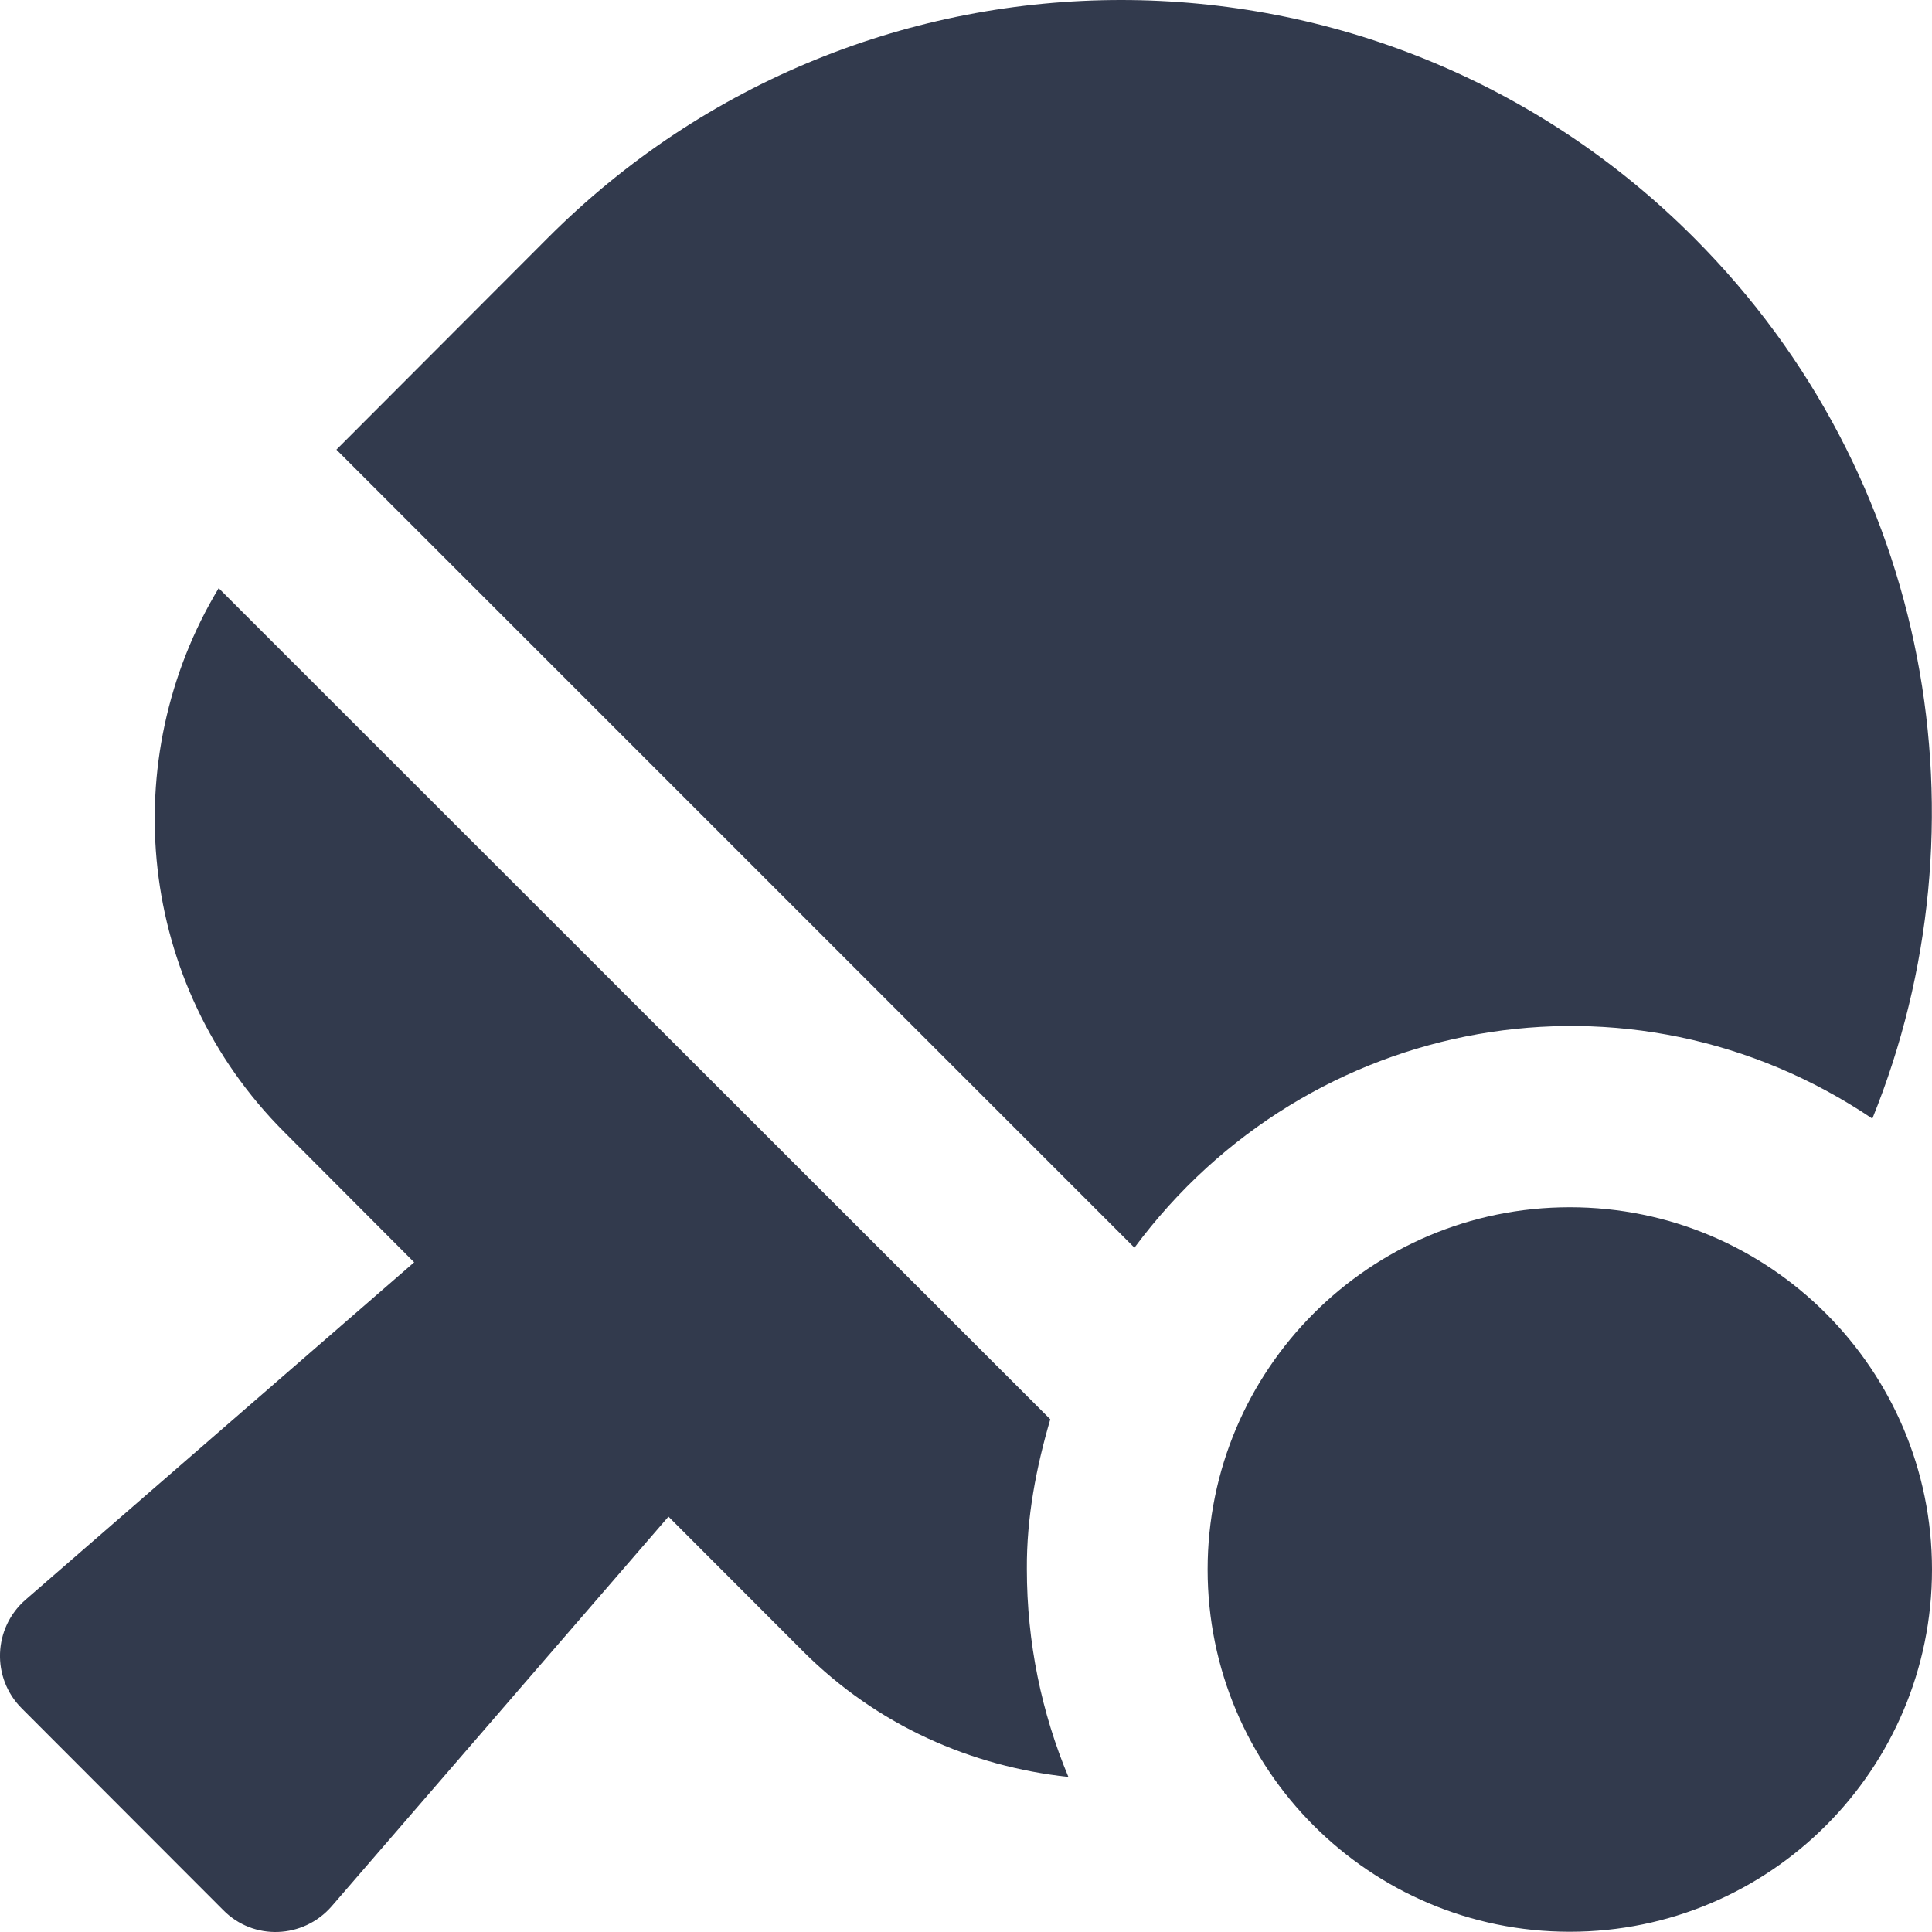
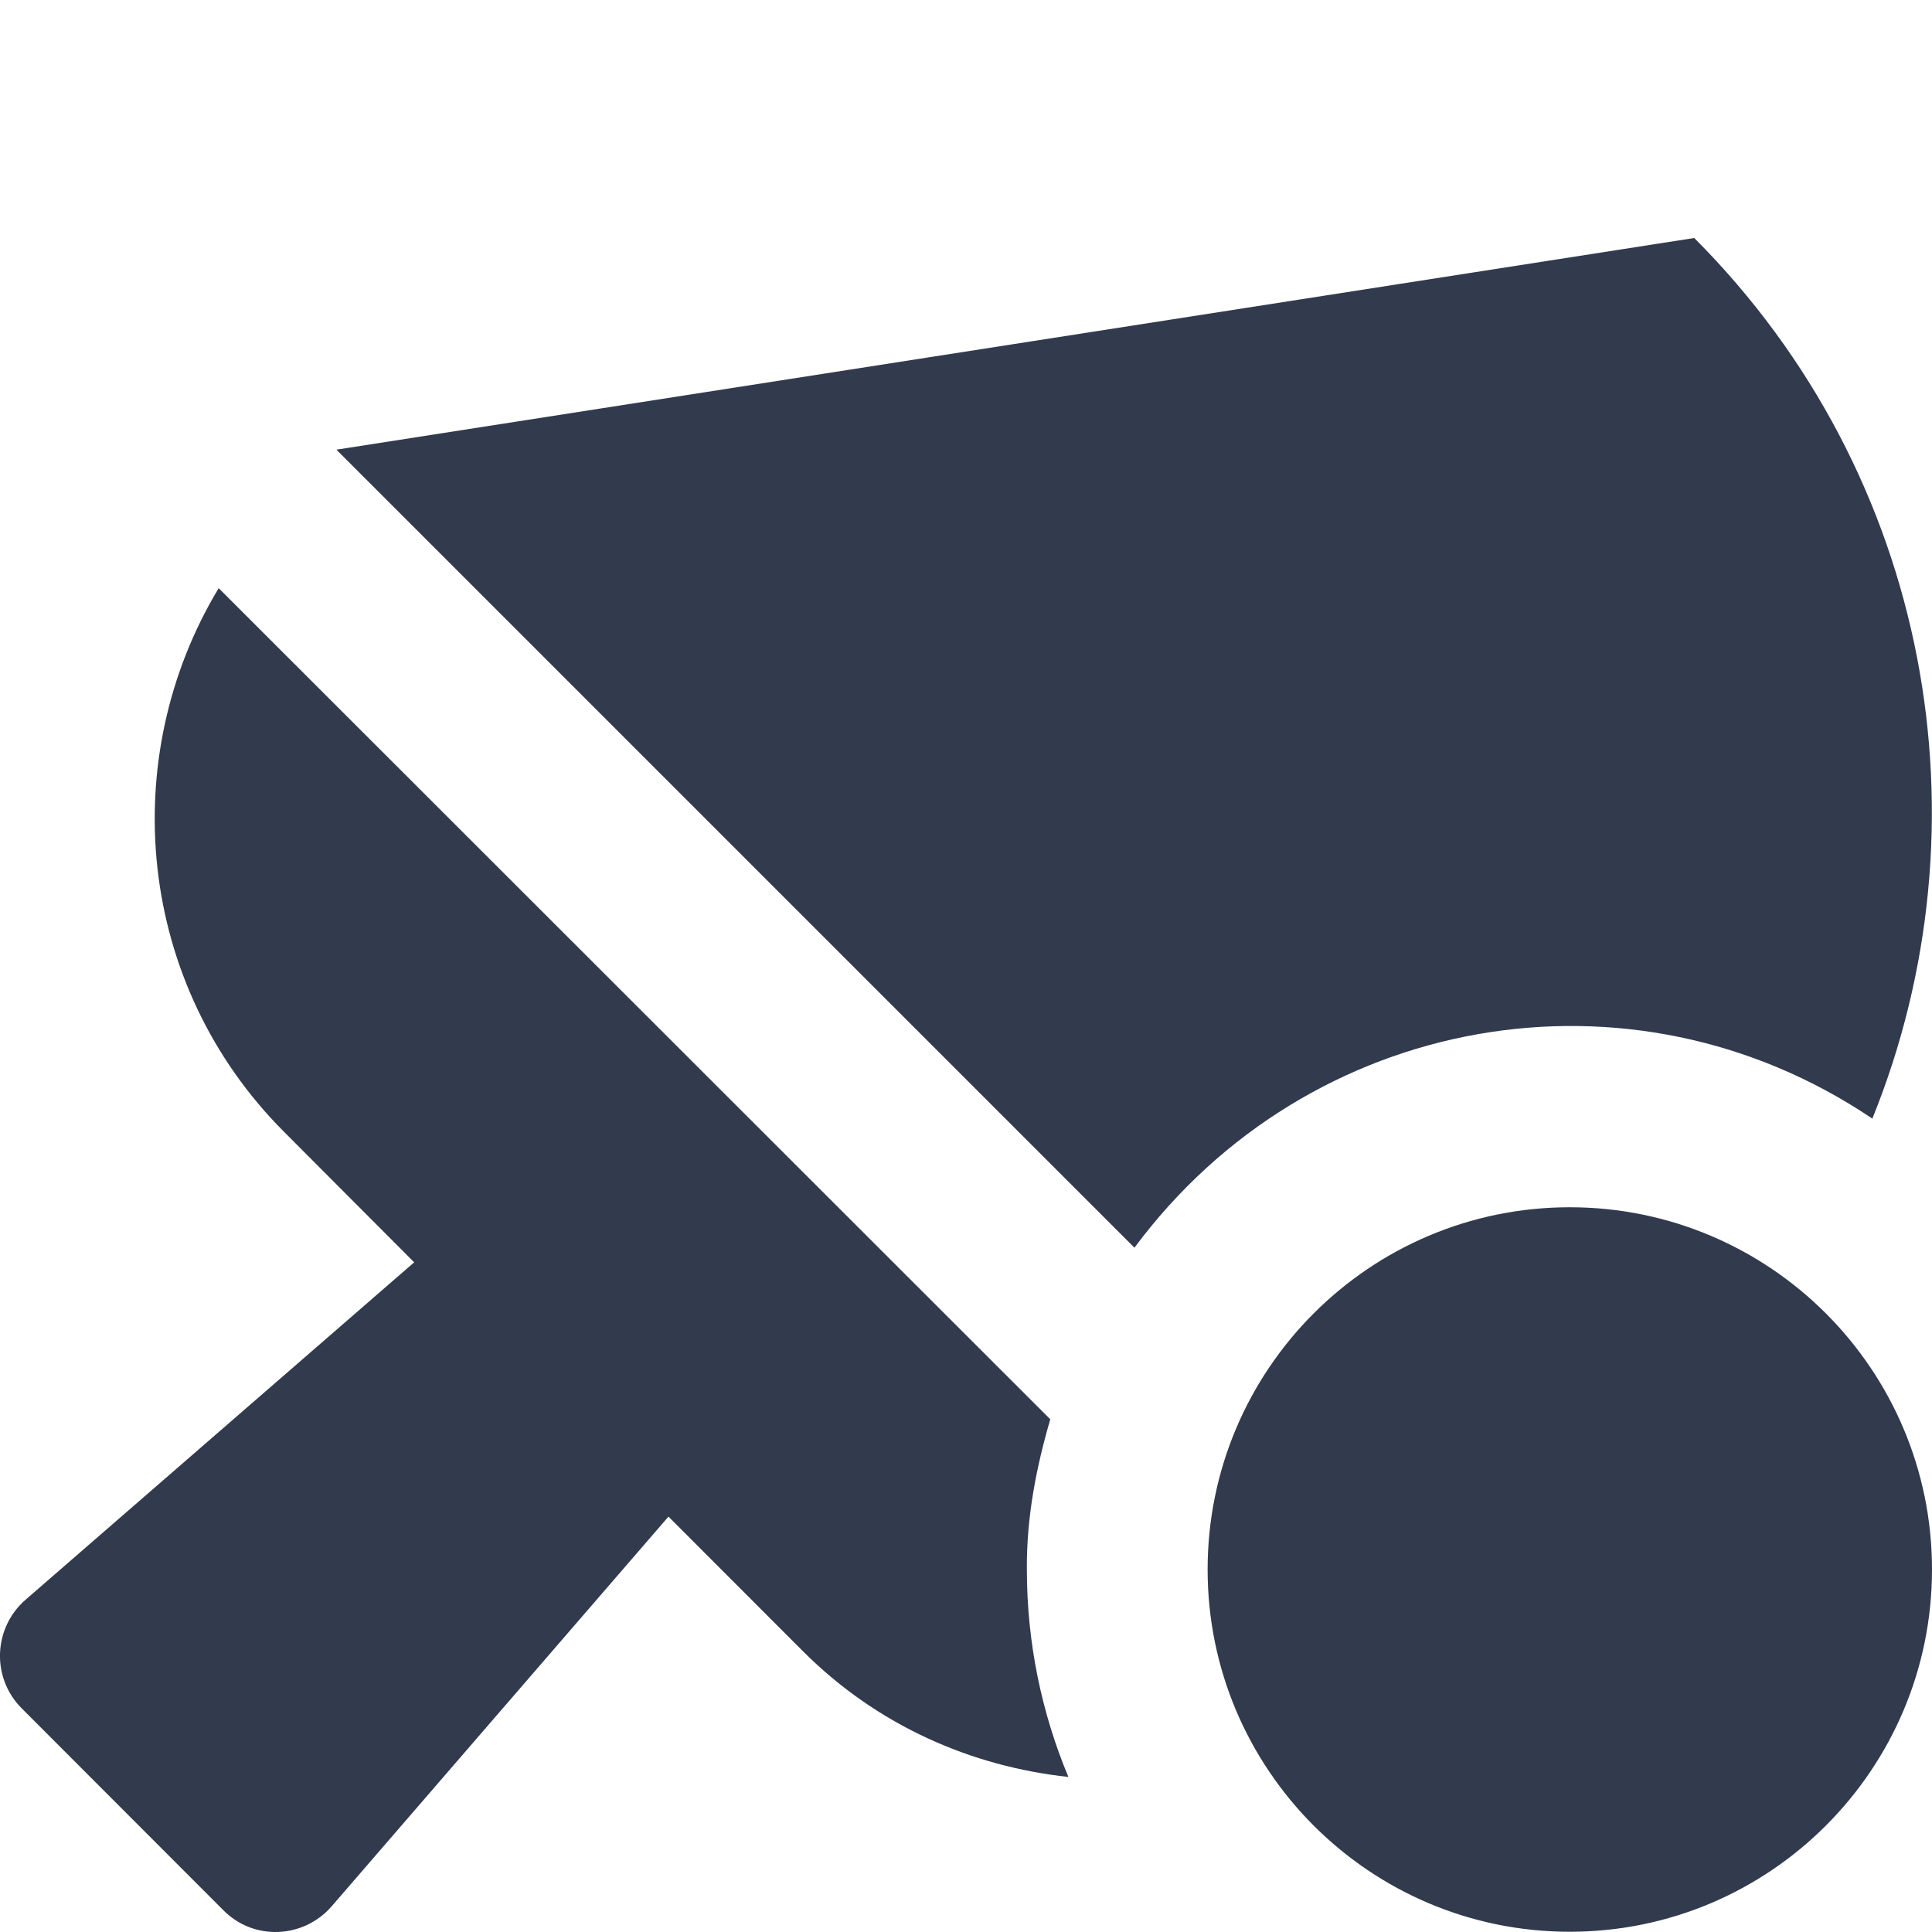
<svg xmlns="http://www.w3.org/2000/svg" width="16" height="16" viewBox="0 0 16 16" fill="none">
-   <path d="M15.506 9.264C16.491 6.833 16 3.943 14.031 1.971C11.41 -0.657 7.158 -0.657 4.536 1.971L2.786 3.724L9.395 10.333C10.835 8.392 13.504 7.914 15.506 9.264ZM8.698 11.754L1.811 4.871C0.958 6.286 1.133 8.152 2.352 9.373L3.43 10.454L0.212 13.248C-0.057 13.482 -0.073 13.895 0.18 14.148L1.849 15.819C2.099 16.073 2.511 16.057 2.746 15.788L5.536 12.56L6.651 13.676C7.267 14.292 8.045 14.629 8.848 14.716C8.626 14.185 8.504 13.604 8.504 12.995C8.501 12.564 8.582 12.151 8.698 11.754ZM13 9.998C11.344 9.998 10.001 11.342 10.001 12.998C10.001 14.654 11.344 15.998 13 15.998C14.656 15.998 16 14.654 16 12.998C16 11.342 14.656 9.998 13 9.998Z" fill="#323A4D" />
+   <path d="M15.506 9.264C16.491 6.833 16 3.943 14.031 1.971L2.786 3.724L9.395 10.333C10.835 8.392 13.504 7.914 15.506 9.264ZM8.698 11.754L1.811 4.871C0.958 6.286 1.133 8.152 2.352 9.373L3.43 10.454L0.212 13.248C-0.057 13.482 -0.073 13.895 0.18 14.148L1.849 15.819C2.099 16.073 2.511 16.057 2.746 15.788L5.536 12.56L6.651 13.676C7.267 14.292 8.045 14.629 8.848 14.716C8.626 14.185 8.504 13.604 8.504 12.995C8.501 12.564 8.582 12.151 8.698 11.754ZM13 9.998C11.344 9.998 10.001 11.342 10.001 12.998C10.001 14.654 11.344 15.998 13 15.998C14.656 15.998 16 14.654 16 12.998C16 11.342 14.656 9.998 13 9.998Z" fill="#323A4D" />
</svg>